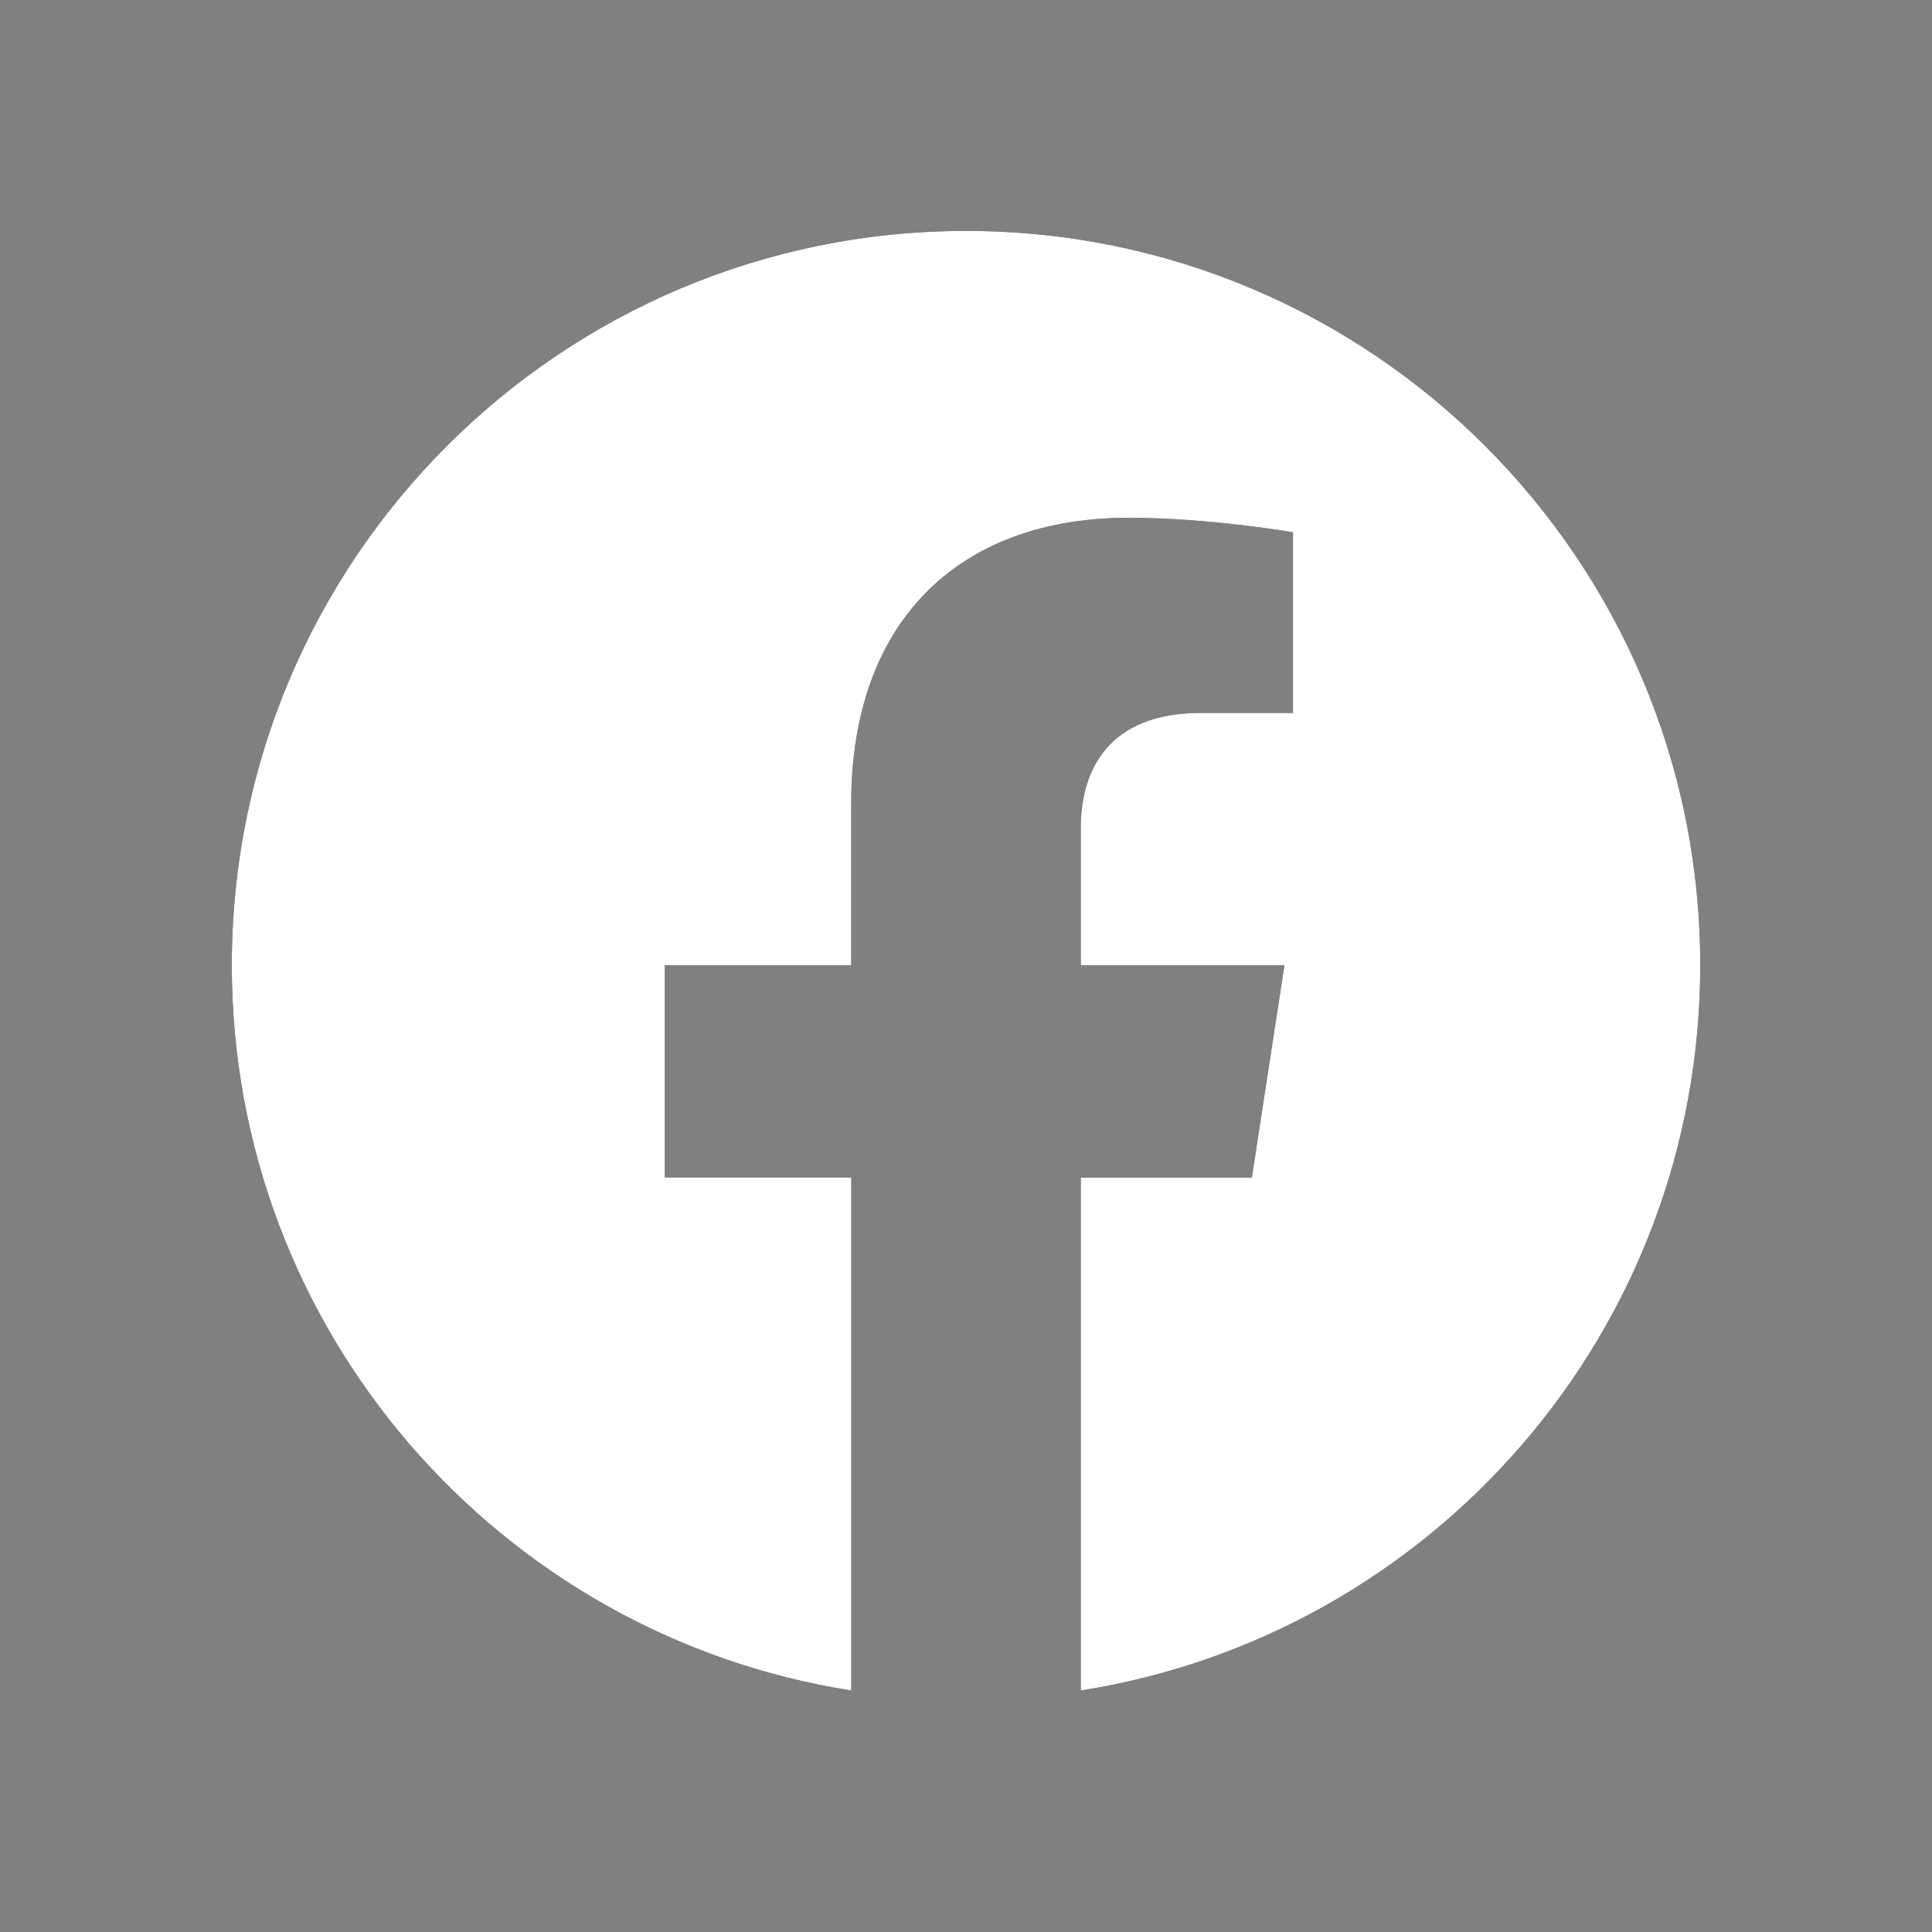
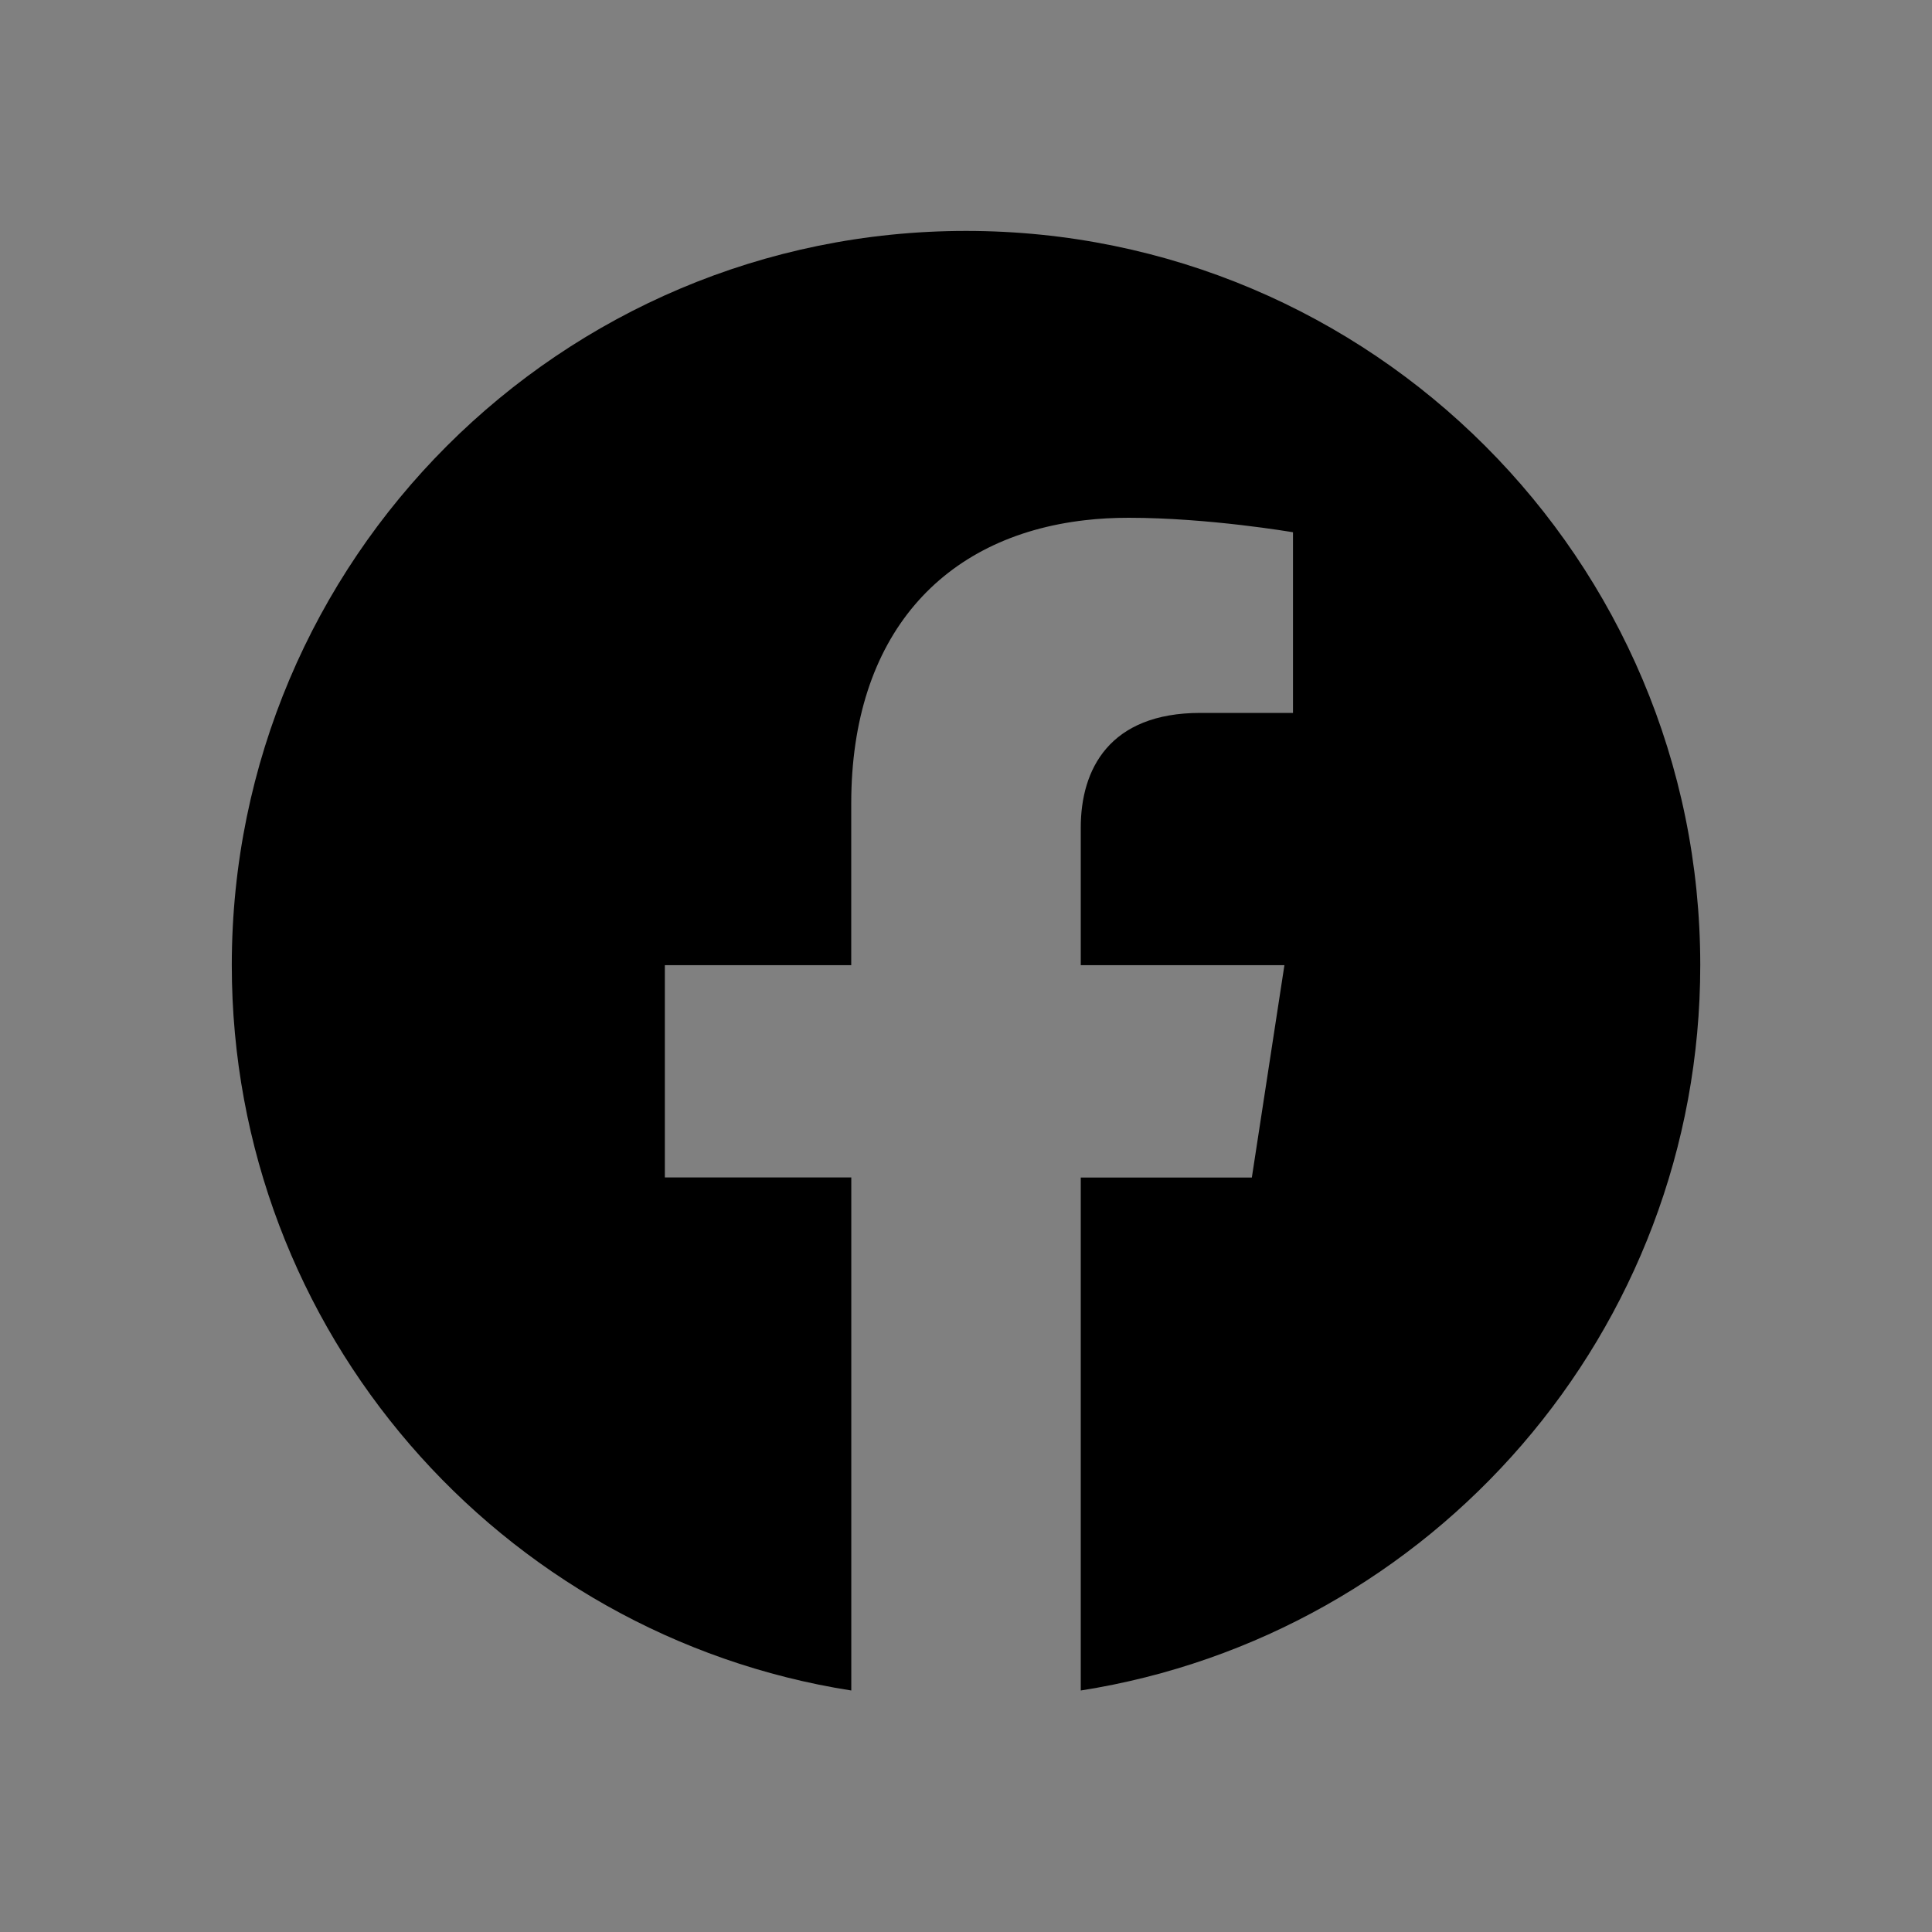
<svg xmlns="http://www.w3.org/2000/svg" width="40" height="40" viewBox="0 0 40 40" fill="none">
  <rect x="0" y="0" width="40" height="40" fill="#808080" stroke="none" />
  <path fill-rule="evenodd" clip-rule="evenodd" d="M20.001 4.781C28.396 4.781 35.202 11.587 35.202 19.983C35.202 27.57 29.644 33.858 22.376 35V24.38H25.918L26.592 19.986H26.591L26.592 19.983H22.376V17.134C22.376 15.932 22.964 14.76 24.853 14.76H26.77V11.02C26.77 11.02 25.03 10.72 23.367 10.72C23.056 10.72 22.756 10.736 22.465 10.77C19.506 11.109 17.624 13.164 17.624 16.634V19.983H13.765V24.377H13.765V24.378H17.625V35C10.358 33.86 4.799 27.57 4.799 19.983C4.799 11.587 11.605 4.781 20.001 4.781Z" fill="black" />
-   <path fill-rule="evenodd" clip-rule="evenodd" d="M20.001 4.781C28.396 4.781 35.202 11.587 35.202 19.983C35.202 27.57 29.644 33.858 22.376 35V24.38H25.918L26.592 19.986H26.591L26.592 19.983H22.376V17.134C22.376 15.932 22.964 14.76 24.853 14.76H26.77V11.02C26.77 11.02 25.03 10.72 23.367 10.72C23.056 10.72 22.756 10.736 22.465 10.77C19.506 11.109 17.624 13.164 17.624 16.634V19.983H13.765V24.377H13.765V24.378H17.625V35C10.358 33.86 4.799 27.57 4.799 19.983C4.799 11.587 11.605 4.781 20.001 4.781Z" fill="white" />
</svg>